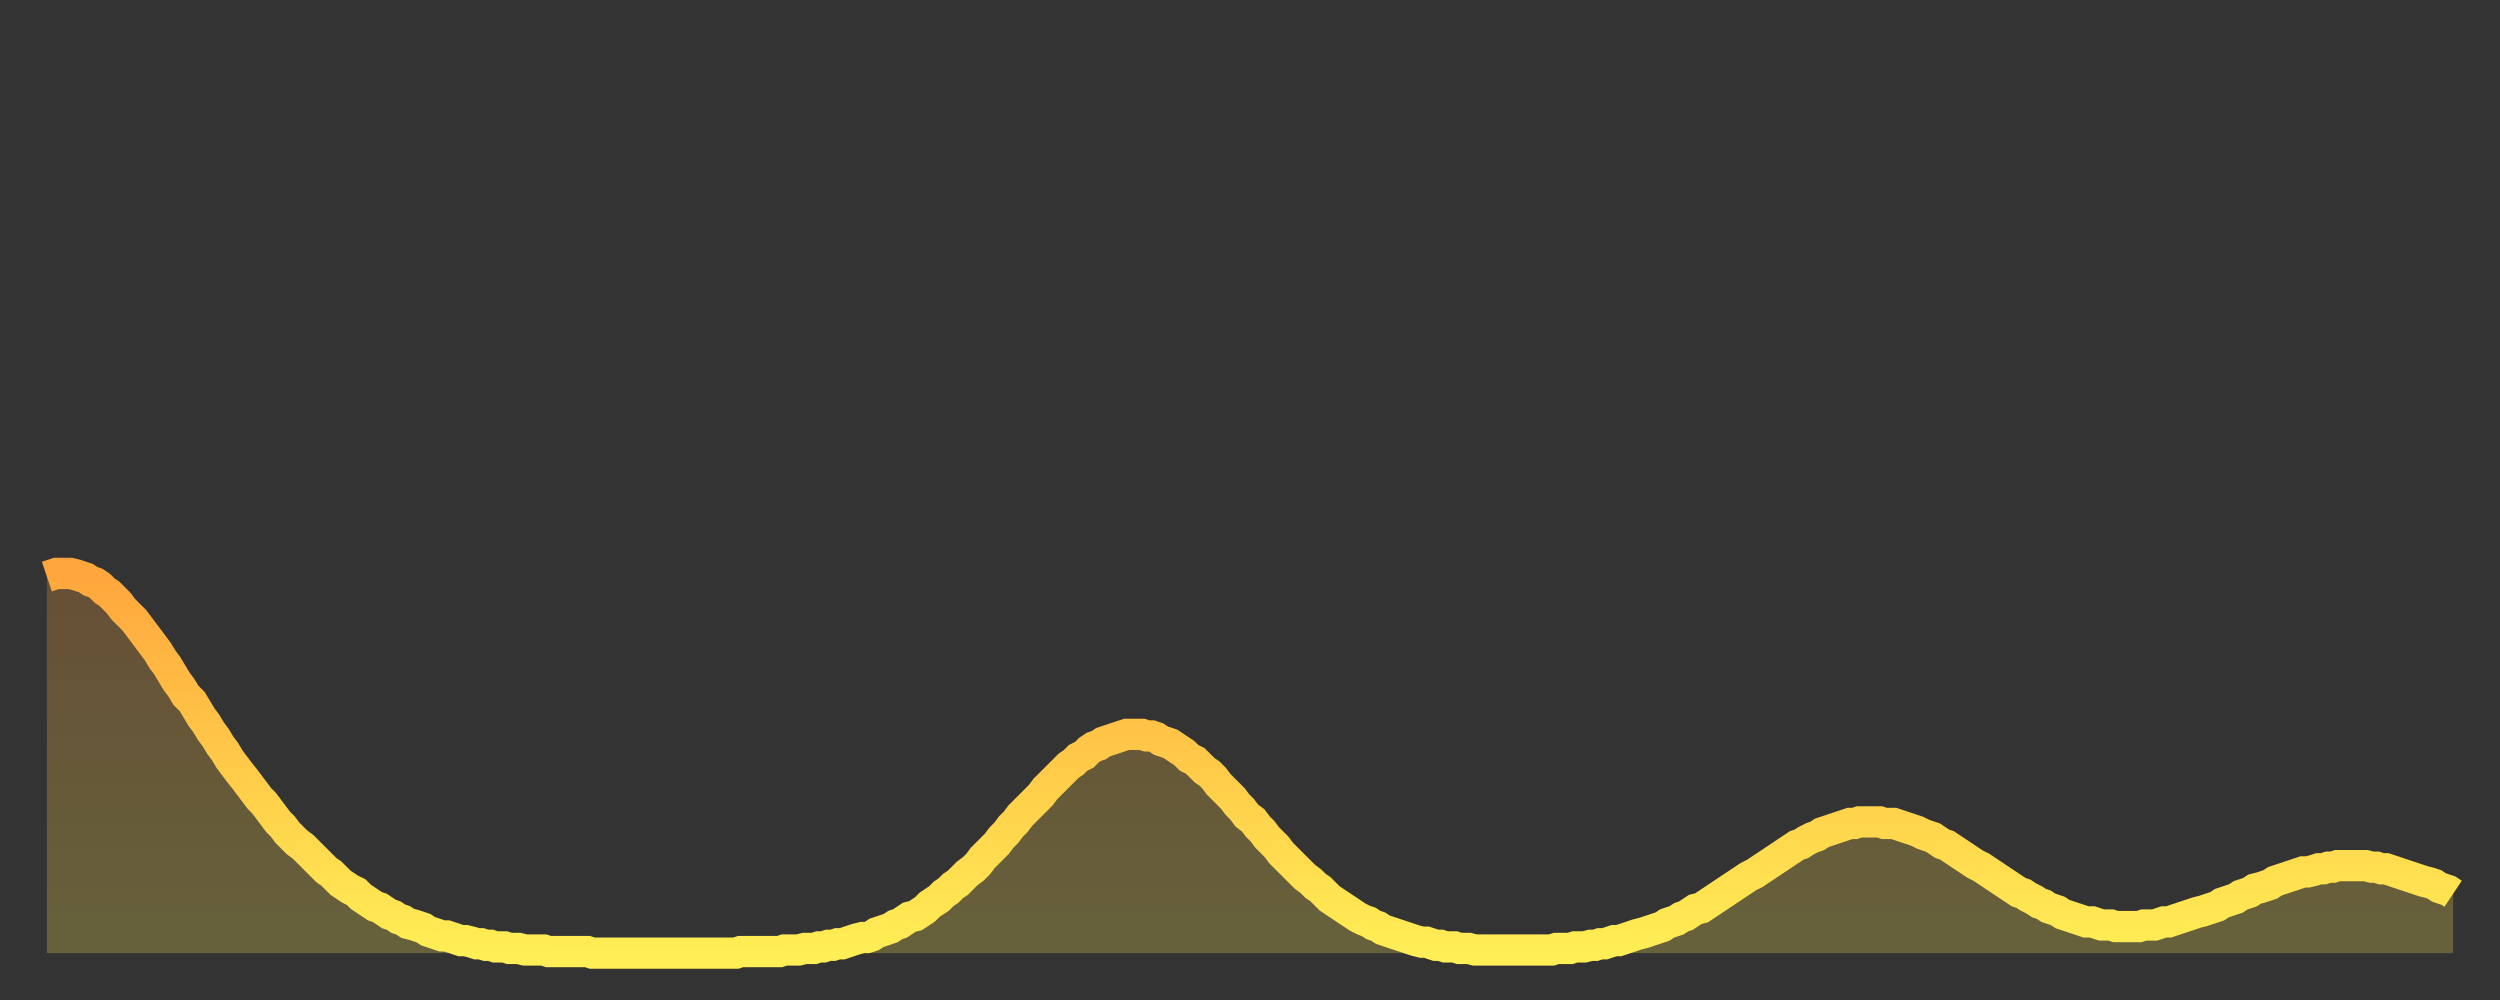
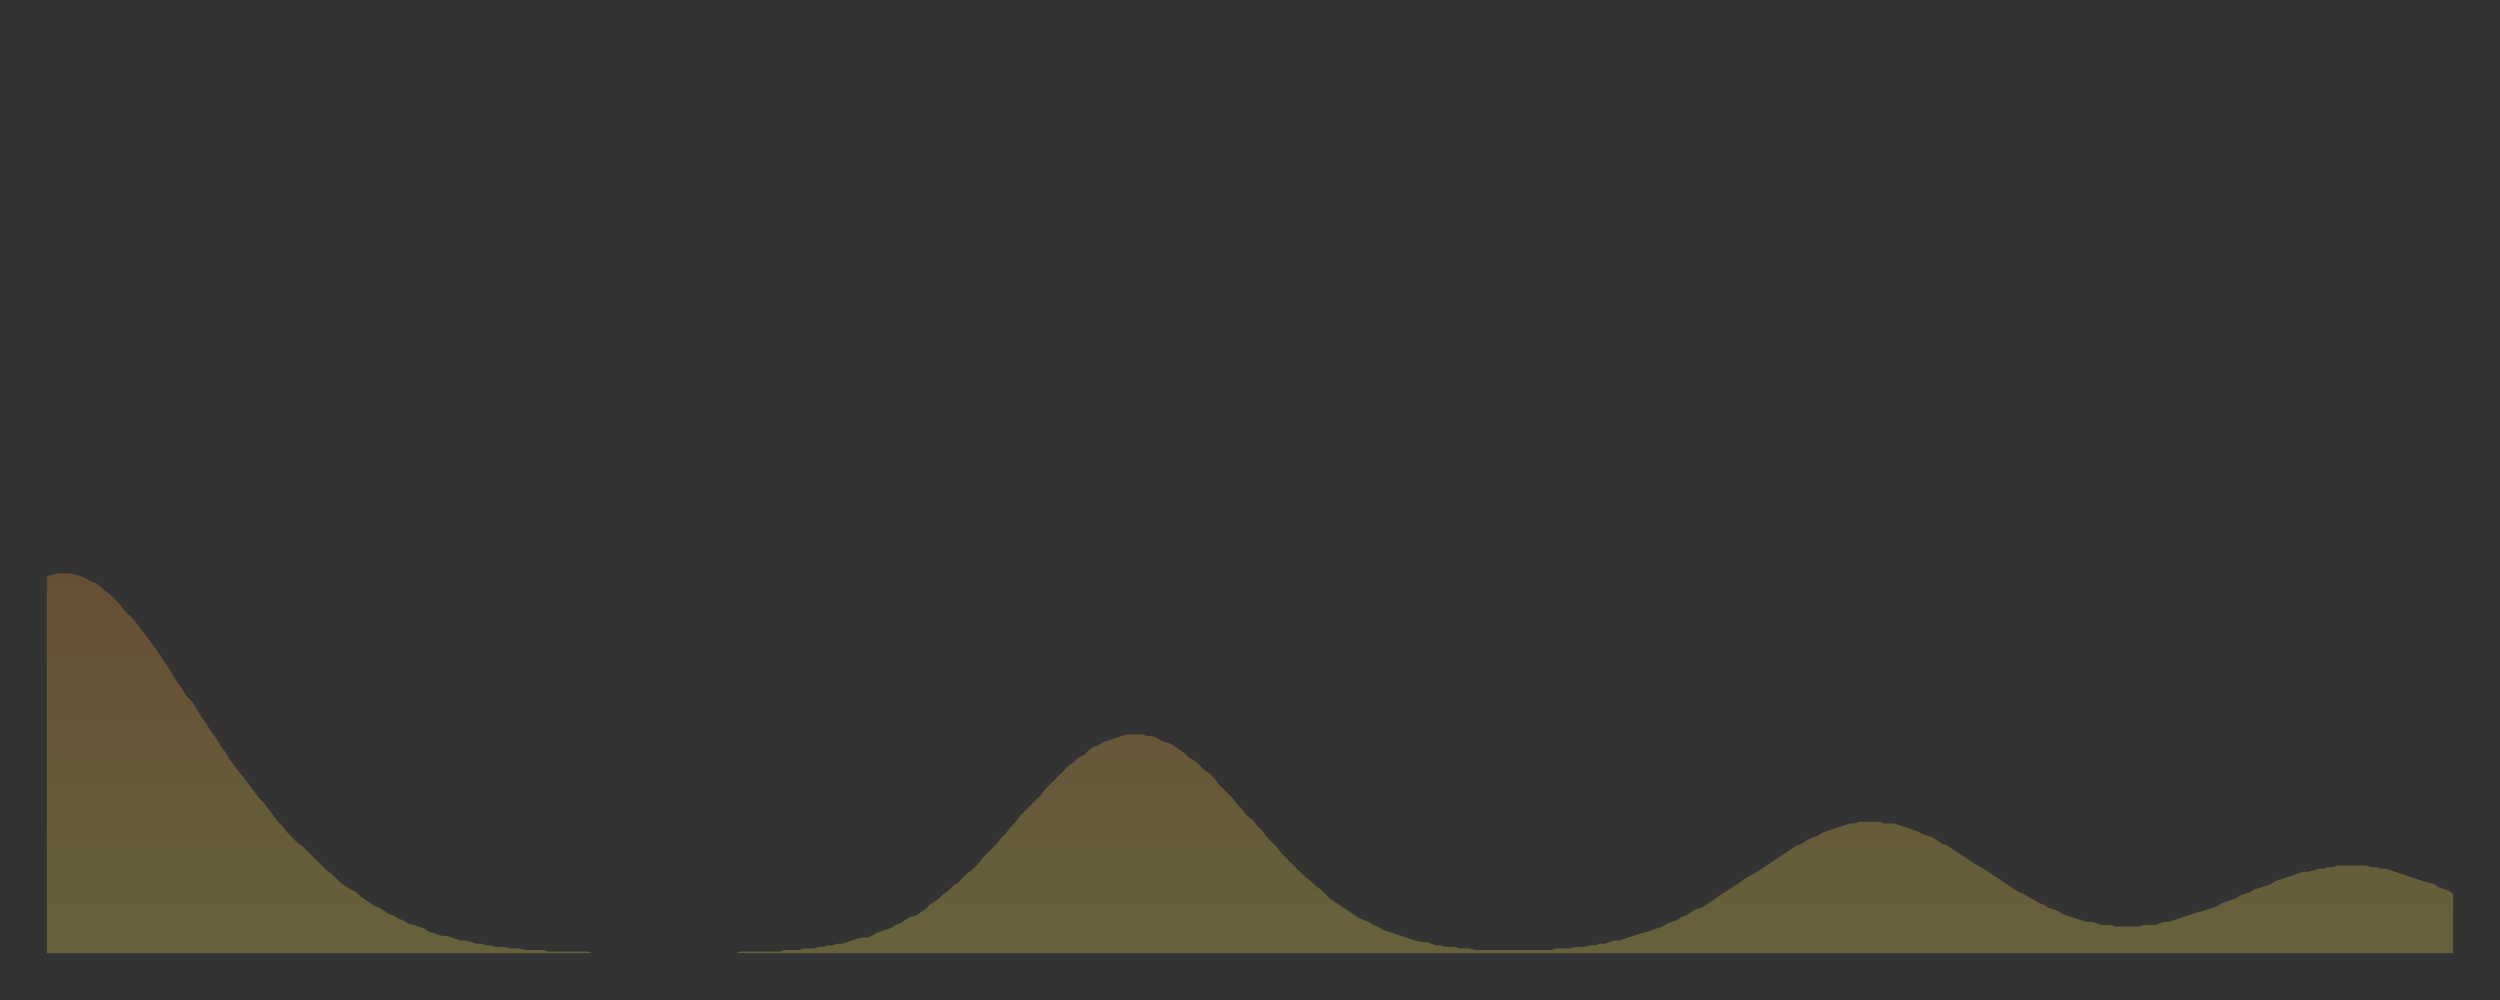
<svg xmlns="http://www.w3.org/2000/svg" baseProfile="full" height="64" version="1.1" width="160">
  <rect width="100%" height="100%" fill="#333333" stroke="none" />
  <defs>
    <linearGradient id="id264438" x1="0" x2="0" y1="0" y2="1">
      <stop offset="0%" stop-color="#ffa63d" />
      <stop offset="50%" stop-color="#ffca49" />
      <stop offset="100%" stop-color="#ffee55" />
    </linearGradient>
  </defs>
  <g transform="translate(3,3)">
    <g>
-       <path d="M 0.0 33.9 0.3 33.8 0.6 33.7 0.9 33.7 1.2 33.7 1.5 33.7 1.9 33.8 2.2 33.9 2.5 34.0 2.8 34.2 3.1 34.3 3.4 34.5 3.7 34.8 4.0 35.0 4.3 35.3 4.6 35.6 4.9 36.0 5.2 36.3 5.6 36.7 5.9 37.1 6.2 37.5 6.5 37.9 6.8 38.3 7.1 38.7 7.4 39.2 7.7 39.6 8.0 40.1 8.3 40.6 8.6 41.0 8.9 41.5 9.3 41.9 9.6 42.4 9.9 42.9 10.2 43.3 10.5 43.8 10.8 44.2 11.1 44.7 11.4 45.1 11.7 45.6 12.0 46.0 12.3 46.4 12.7 46.9 13.0 47.3 13.3 47.7 13.6 48.1 13.9 48.4 14.2 48.8 14.5 49.2 14.8 49.6 15.1 49.9 15.4 50.3 15.7 50.6 16.0 50.9 16.4 51.2 16.7 51.5 17.0 51.8 17.3 52.1 17.6 52.4 17.9 52.7 18.2 52.9 18.5 53.2 18.8 53.5 19.1 53.7 19.4 53.9 19.8 54.1 20.1 54.4 20.4 54.6 20.7 54.8 21.0 55.0 21.3 55.1 21.6 55.3 21.9 55.5 22.2 55.6 22.5 55.8 22.8 55.9 23.1 56.1 23.5 56.2 23.8 56.3 24.1 56.4 24.4 56.6 24.7 56.7 25.0 56.8 25.3 56.9 25.6 56.9 25.9 57.0 26.2 57.1 26.5 57.2 26.8 57.2 27.2 57.3 27.5 57.4 27.8 57.4 28.1 57.5 28.4 57.5 28.7 57.6 29.0 57.6 29.3 57.6 29.6 57.7 29.9 57.7 30.2 57.7 30.6 57.8 30.9 57.8 31.2 57.8 31.5 57.8 31.8 57.8 32.1 57.9 32.4 57.9 32.7 57.9 33.0 57.9 33.3 57.9 33.6 57.9 33.9 57.9 34.3 57.9 34.6 57.9 34.9 58.0 35.2 58.0 35.5 58.0 35.8 58.0 36.1 58.0 36.4 58.0 36.7 58.0 37.0 58.0 37.3 58.0 37.7 58.0 38.0 58.0 38.3 58.0 38.6 58.0 38.9 58.0 39.2 58.0 39.5 58.0 39.8 58.0 40.1 58.0 40.4 58.0 40.7 58.0 41.0 58.0 41.4 58.0 41.7 58.0 42.0 58.0 42.3 58.0 42.6 58.0 42.9 58.0 43.2 58.0 43.5 58.0 43.8 58.0 44.1 58.0 44.4 57.9 44.7 57.9 45.1 57.9 45.4 57.9 45.7 57.9 46.0 57.9 46.3 57.9 46.6 57.9 46.9 57.9 47.2 57.8 47.5 57.8 47.8 57.8 48.1 57.8 48.5 57.7 48.8 57.7 49.1 57.7 49.4 57.6 49.7 57.6 50.0 57.5 50.3 57.5 50.6 57.4 50.9 57.4 51.2 57.3 51.5 57.2 51.8 57.1 52.2 57.0 52.5 57.0 52.8 56.9 53.1 56.7 53.4 56.6 53.7 56.5 54.0 56.4 54.3 56.2 54.6 56.1 54.9 55.9 55.2 55.7 55.6 55.6 55.9 55.4 56.2 55.2 56.5 54.9 56.8 54.7 57.1 54.5 57.4 54.2 57.7 54.0 58.0 53.7 58.3 53.5 58.6 53.2 58.9 52.9 59.3 52.6 59.6 52.3 59.9 51.9 60.2 51.6 60.5 51.3 60.8 51.0 61.1 50.6 61.4 50.3 61.7 49.9 62.0 49.6 62.3 49.2 62.6 48.9 63.0 48.5 63.3 48.2 63.6 47.9 63.9 47.5 64.2 47.2 64.5 46.9 64.8 46.6 65.1 46.3 65.4 46.0 65.7 45.8 66.0 45.5 66.4 45.3 66.7 45.0 67.0 44.8 67.3 44.7 67.6 44.5 67.9 44.4 68.2 44.3 68.5 44.2 68.8 44.1 69.1 44.0 69.4 44.0 69.7 44.0 70.1 44.0 70.4 44.1 70.7 44.1 71.0 44.2 71.3 44.4 71.6 44.5 71.9 44.6 72.2 44.8 72.5 45.0 72.8 45.2 73.1 45.5 73.5 45.7 73.8 46.0 74.1 46.3 74.4 46.5 74.7 46.8 75.0 47.2 75.3 47.5 75.6 47.8 75.9 48.1 76.2 48.5 76.5 48.8 76.8 49.2 77.2 49.5 77.5 49.9 77.8 50.2 78.1 50.6 78.4 50.9 78.7 51.2 79.0 51.6 79.3 51.9 79.6 52.2 79.9 52.5 80.2 52.8 80.5 53.1 80.9 53.4 81.2 53.7 81.5 53.9 81.8 54.2 82.1 54.5 82.4 54.7 82.7 54.9 83.0 55.1 83.3 55.3 83.6 55.5 83.9 55.7 84.3 55.9 84.6 56.0 84.9 56.2 85.2 56.3 85.5 56.5 85.8 56.6 86.1 56.7 86.4 56.8 86.7 56.9 87.0 57.0 87.3 57.1 87.6 57.2 88.0 57.3 88.3 57.3 88.6 57.4 88.9 57.5 89.2 57.5 89.5 57.6 89.8 57.6 90.1 57.6 90.4 57.7 90.7 57.7 91.0 57.7 91.4 57.8 91.7 57.8 92.0 57.8 92.3 57.8 92.6 57.8 92.9 57.8 93.2 57.8 93.5 57.8 93.8 57.8 94.1 57.8 94.4 57.8 94.7 57.8 95.1 57.8 95.4 57.8 95.7 57.8 96.0 57.8 96.3 57.8 96.6 57.7 96.9 57.7 97.2 57.7 97.5 57.7 97.8 57.6 98.1 57.6 98.4 57.6 98.8 57.5 99.1 57.5 99.4 57.4 99.7 57.4 100.0 57.3 100.3 57.2 100.6 57.2 100.9 57.1 101.2 57.0 101.5 56.9 101.8 56.8 102.2 56.7 102.5 56.6 102.8 56.5 103.1 56.4 103.4 56.3 103.7 56.1 104.0 56.0 104.3 55.9 104.6 55.7 104.9 55.6 105.2 55.4 105.5 55.2 105.9 55.1 106.2 54.9 106.5 54.7 106.8 54.5 107.1 54.3 107.4 54.1 107.7 53.9 108.0 53.7 108.3 53.5 108.6 53.3 108.9 53.1 109.3 52.9 109.6 52.7 109.9 52.5 110.2 52.3 110.5 52.1 110.8 51.9 111.1 51.7 111.4 51.5 111.7 51.3 112.0 51.1 112.3 51.0 112.6 50.8 113.0 50.6 113.3 50.5 113.6 50.3 113.9 50.2 114.2 50.1 114.5 50.0 114.8 49.9 115.1 49.8 115.4 49.7 115.7 49.7 116.0 49.6 116.3 49.6 116.7 49.6 117.0 49.6 117.3 49.6 117.6 49.7 117.9 49.7 118.2 49.7 118.5 49.8 118.8 49.9 119.1 50.0 119.4 50.1 119.7 50.2 120.1 50.4 120.4 50.5 120.7 50.6 121.0 50.8 121.3 51.0 121.6 51.1 121.9 51.3 122.2 51.5 122.5 51.7 122.8 51.9 123.1 52.1 123.4 52.3 123.8 52.5 124.1 52.7 124.4 52.9 124.7 53.1 125.0 53.3 125.3 53.5 125.6 53.7 125.9 53.9 126.2 54.1 126.5 54.2 126.8 54.4 127.2 54.6 127.5 54.8 127.8 54.9 128.1 55.1 128.4 55.2 128.7 55.3 129.0 55.5 129.3 55.6 129.6 55.7 129.9 55.8 130.2 55.9 130.5 56.0 130.9 56.0 131.2 56.1 131.5 56.2 131.8 56.2 132.1 56.2 132.4 56.3 132.7 56.3 133.0 56.3 133.3 56.3 133.6 56.3 133.9 56.3 134.2 56.2 134.6 56.2 134.9 56.2 135.2 56.1 135.5 56.0 135.8 56.0 136.1 55.9 136.4 55.8 136.7 55.7 137.0 55.6 137.3 55.5 137.6 55.4 138.0 55.3 138.3 55.2 138.6 55.1 138.9 55.0 139.2 54.8 139.5 54.7 139.8 54.6 140.1 54.5 140.4 54.3 140.7 54.2 141.0 54.1 141.3 53.9 141.7 53.8 142.0 53.7 142.3 53.6 142.6 53.4 142.9 53.3 143.2 53.2 143.5 53.1 143.8 53.0 144.1 52.9 144.4 52.8 144.7 52.8 145.1 52.7 145.4 52.6 145.7 52.6 146.0 52.5 146.3 52.5 146.6 52.4 146.9 52.4 147.2 52.4 147.5 52.4 147.8 52.4 148.1 52.4 148.4 52.4 148.8 52.5 149.1 52.5 149.4 52.6 149.7 52.6 150.0 52.7 150.3 52.8 150.6 52.9 150.9 53.0 151.2 53.1 151.5 53.2 151.8 53.3 152.1 53.4 152.5 53.5 152.8 53.6 153.1 53.8 153.4 53.9 153.7 54.0 154.0 54.2" fill="none" id="graph-curve" opacity="1" stroke="url(#id264438)" stroke-width="2" />
      <path d="M 0 58 L 0.0 33.9 0.3 33.8 0.6 33.7 0.9 33.7 1.2 33.7 1.5 33.7 1.9 33.8 2.2 33.9 2.5 34.0 2.8 34.2 3.1 34.3 3.4 34.5 3.7 34.8 4.0 35.0 4.3 35.3 4.6 35.6 4.9 36.0 5.2 36.3 5.6 36.7 5.9 37.1 6.2 37.5 6.5 37.9 6.8 38.3 7.1 38.7 7.4 39.2 7.7 39.6 8.0 40.1 8.3 40.6 8.6 41.0 8.9 41.5 9.3 41.9 9.6 42.4 9.9 42.9 10.2 43.3 10.5 43.8 10.8 44.2 11.1 44.7 11.4 45.1 11.7 45.6 12.0 46.0 12.3 46.4 12.7 46.9 13.0 47.3 13.3 47.7 13.6 48.1 13.9 48.4 14.2 48.8 14.5 49.2 14.8 49.6 15.1 49.9 15.4 50.3 15.7 50.6 16.0 50.9 16.4 51.2 16.7 51.5 17.0 51.8 17.3 52.1 17.6 52.4 17.9 52.7 18.2 52.9 18.5 53.2 18.8 53.5 19.1 53.7 19.4 53.9 19.8 54.1 20.1 54.4 20.4 54.6 20.7 54.8 21.0 55.0 21.3 55.1 21.6 55.3 21.9 55.5 22.2 55.6 22.5 55.8 22.8 55.9 23.1 56.1 23.5 56.2 23.8 56.3 24.1 56.4 24.4 56.6 24.7 56.7 25.0 56.8 25.3 56.9 25.6 56.9 25.9 57.0 26.2 57.1 26.5 57.2 26.8 57.2 27.2 57.3 27.5 57.4 27.8 57.4 28.1 57.5 28.4 57.5 28.7 57.6 29.0 57.6 29.3 57.6 29.6 57.7 29.9 57.7 30.2 57.7 30.6 57.8 30.9 57.8 31.2 57.8 31.5 57.8 31.8 57.8 32.1 57.9 32.4 57.9 32.7 57.9 33.0 57.9 33.3 57.9 33.6 57.9 33.9 57.9 34.3 57.9 34.6 57.9 34.9 58.0 35.2 58.0 35.5 58.0 35.8 58.0 36.1 58.0 36.4 58.0 36.7 58.0 37.0 58.0 37.3 58.0 37.7 58.0 38.0 58.0 38.3 58.0 38.6 58.0 38.9 58.0 39.2 58.0 39.5 58.0 39.8 58.0 40.1 58.0 40.4 58.0 40.7 58.0 41.0 58.0 41.4 58.0 41.7 58.0 42.0 58.0 42.3 58.0 42.6 58.0 42.9 58.0 43.2 58.0 43.5 58.0 43.8 58.0 44.1 58.0 44.4 57.9 44.7 57.9 45.1 57.9 45.4 57.9 45.7 57.9 46.0 57.9 46.3 57.9 46.6 57.9 46.9 57.9 47.2 57.8 47.5 57.8 47.8 57.8 48.1 57.8 48.5 57.7 48.8 57.7 49.1 57.7 49.4 57.6 49.7 57.6 50.0 57.5 50.3 57.5 50.6 57.4 50.9 57.4 51.2 57.3 51.5 57.2 51.8 57.1 52.2 57.0 52.5 57.0 52.8 56.9 53.1 56.7 53.4 56.6 53.7 56.5 54.0 56.4 54.3 56.2 54.6 56.1 54.9 55.9 55.2 55.7 55.6 55.6 55.9 55.4 56.2 55.2 56.5 54.9 56.8 54.7 57.1 54.5 57.4 54.2 57.7 54.0 58.0 53.7 58.3 53.5 58.6 53.2 58.9 52.9 59.3 52.6 59.6 52.3 59.9 51.9 60.2 51.6 60.5 51.3 60.8 51.0 61.1 50.6 61.4 50.3 61.7 49.9 62.0 49.6 62.3 49.2 62.6 48.9 63.0 48.5 63.3 48.2 63.6 47.9 63.9 47.5 64.2 47.2 64.5 46.9 64.8 46.6 65.1 46.3 65.4 46.0 65.7 45.8 66.0 45.5 66.4 45.3 66.7 45.0 67.0 44.8 67.3 44.7 67.6 44.5 67.9 44.4 68.2 44.3 68.5 44.2 68.8 44.1 69.1 44.0 69.4 44.0 69.7 44.0 70.1 44.0 70.4 44.1 70.7 44.1 71.0 44.2 71.3 44.4 71.6 44.5 71.9 44.6 72.2 44.8 72.5 45.0 72.8 45.2 73.1 45.5 73.5 45.7 73.8 46.0 74.1 46.3 74.4 46.5 74.7 46.8 75.0 47.2 75.3 47.5 75.6 47.8 75.9 48.1 76.2 48.5 76.5 48.8 76.8 49.2 77.2 49.5 77.5 49.9 77.8 50.2 78.1 50.6 78.4 50.9 78.7 51.2 79.0 51.6 79.3 51.9 79.6 52.2 79.9 52.5 80.2 52.8 80.5 53.1 80.9 53.4 81.2 53.7 81.5 53.9 81.8 54.2 82.1 54.5 82.4 54.7 82.7 54.9 83.0 55.1 83.3 55.3 83.6 55.5 83.9 55.7 84.3 55.9 84.6 56.0 84.9 56.2 85.2 56.3 85.5 56.5 85.8 56.6 86.1 56.7 86.4 56.8 86.7 56.9 87.0 57.0 87.3 57.1 87.6 57.2 88.0 57.3 88.3 57.3 88.6 57.4 88.9 57.5 89.2 57.5 89.5 57.6 89.8 57.6 90.1 57.6 90.4 57.7 90.7 57.7 91.0 57.7 91.4 57.8 91.7 57.8 92.0 57.8 92.3 57.8 92.6 57.8 92.9 57.8 93.2 57.8 93.5 57.8 93.8 57.8 94.1 57.8 94.4 57.8 94.7 57.8 95.1 57.8 95.4 57.8 95.7 57.8 96.0 57.8 96.3 57.8 96.6 57.7 96.9 57.7 97.2 57.7 97.5 57.7 97.8 57.6 98.1 57.6 98.4 57.6 98.8 57.5 99.1 57.5 99.4 57.4 99.7 57.4 100.0 57.3 100.3 57.2 100.6 57.2 100.9 57.1 101.2 57.0 101.5 56.9 101.8 56.8 102.2 56.7 102.5 56.6 102.8 56.5 103.1 56.4 103.4 56.3 103.7 56.1 104.0 56.0 104.3 55.9 104.6 55.7 104.9 55.6 105.2 55.4 105.5 55.2 105.9 55.1 106.2 54.9 106.5 54.7 106.8 54.5 107.1 54.3 107.4 54.1 107.7 53.9 108.0 53.7 108.3 53.5 108.6 53.3 108.9 53.1 109.3 52.9 109.6 52.7 109.9 52.5 110.2 52.3 110.5 52.1 110.8 51.9 111.1 51.7 111.4 51.5 111.7 51.3 112.0 51.1 112.3 51.0 112.6 50.8 113.0 50.6 113.3 50.5 113.6 50.3 113.9 50.2 114.2 50.1 114.5 50.0 114.8 49.9 115.1 49.8 115.4 49.7 115.7 49.7 116.0 49.6 116.3 49.6 116.7 49.6 117.0 49.6 117.3 49.6 117.6 49.7 117.9 49.7 118.2 49.7 118.5 49.8 118.8 49.9 119.1 50.0 119.4 50.1 119.7 50.2 120.1 50.4 120.4 50.5 120.7 50.6 121.0 50.8 121.3 51.0 121.6 51.1 121.9 51.3 122.2 51.5 122.5 51.7 122.8 51.9 123.1 52.1 123.4 52.3 123.8 52.5 124.1 52.7 124.4 52.9 124.7 53.1 125.0 53.3 125.3 53.5 125.6 53.7 125.9 53.9 126.2 54.1 126.5 54.2 126.8 54.4 127.2 54.6 127.5 54.8 127.8 54.9 128.1 55.1 128.4 55.2 128.7 55.3 129.0 55.5 129.3 55.6 129.6 55.7 129.9 55.8 130.2 55.9 130.5 56.0 130.9 56.0 131.2 56.1 131.5 56.2 131.8 56.2 132.1 56.2 132.4 56.3 132.7 56.3 133.0 56.3 133.3 56.3 133.6 56.3 133.9 56.3 134.2 56.2 134.6 56.2 134.9 56.2 135.2 56.1 135.5 56.0 135.8 56.0 136.1 55.9 136.4 55.8 136.7 55.7 137.0 55.6 137.3 55.5 137.6 55.4 138.0 55.3 138.3 55.2 138.6 55.1 138.9 55.0 139.2 54.8 139.5 54.7 139.8 54.6 140.1 54.5 140.4 54.3 140.7 54.2 141.0 54.1 141.3 53.9 141.7 53.8 142.0 53.7 142.3 53.6 142.6 53.4 142.9 53.3 143.2 53.2 143.5 53.1 143.8 53.0 144.1 52.9 144.4 52.8 144.7 52.8 145.1 52.7 145.4 52.6 145.7 52.6 146.0 52.5 146.3 52.5 146.6 52.4 146.9 52.4 147.2 52.4 147.5 52.4 147.8 52.4 148.1 52.4 148.4 52.4 148.8 52.5 149.1 52.5 149.4 52.6 149.7 52.6 150.0 52.7 150.3 52.8 150.6 52.9 150.9 53.0 151.2 53.1 151.5 53.2 151.8 53.3 152.1 53.4 152.5 53.5 152.8 53.6 153.1 53.8 153.4 53.9 153.7 54.0 154.0 54.2 154 58" fill="url(#id264438)" fill-opacity=".25" id="graph-shadow" />
    </g>
  </g>
</svg>